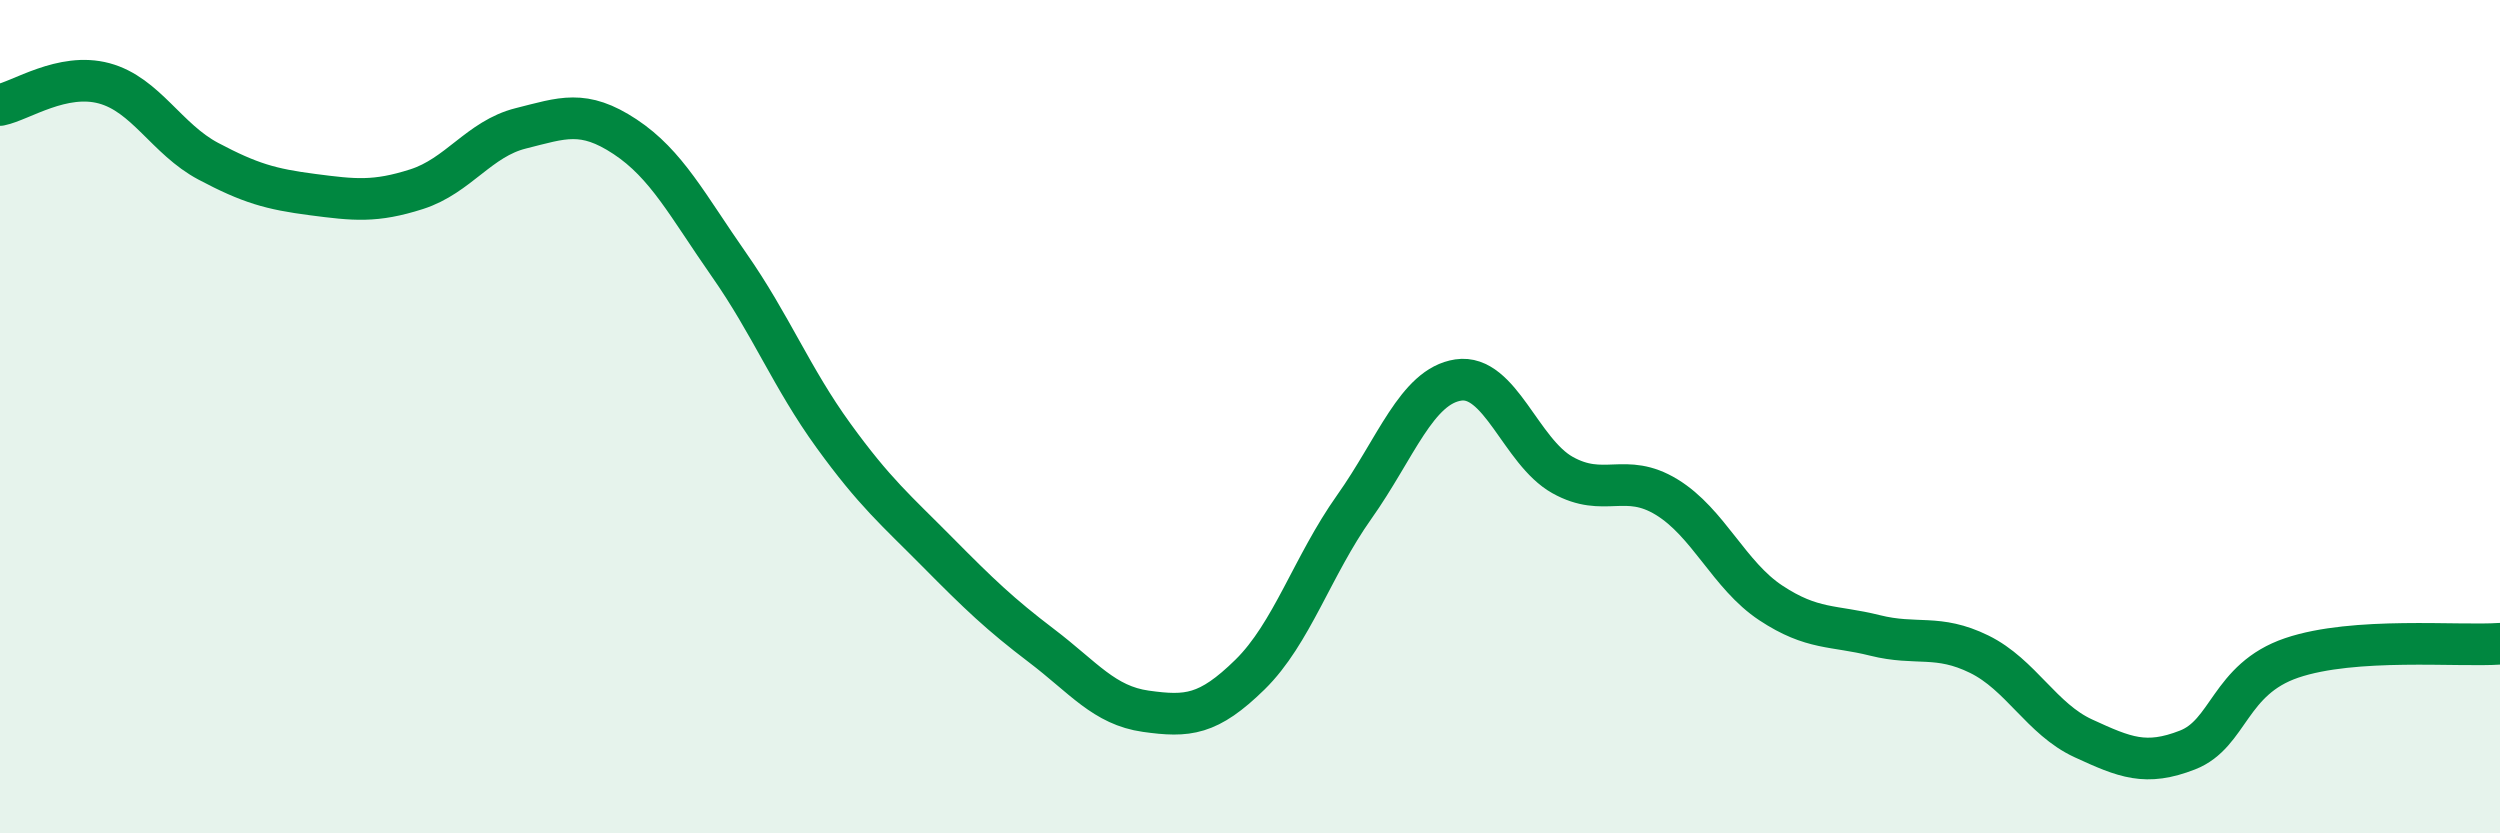
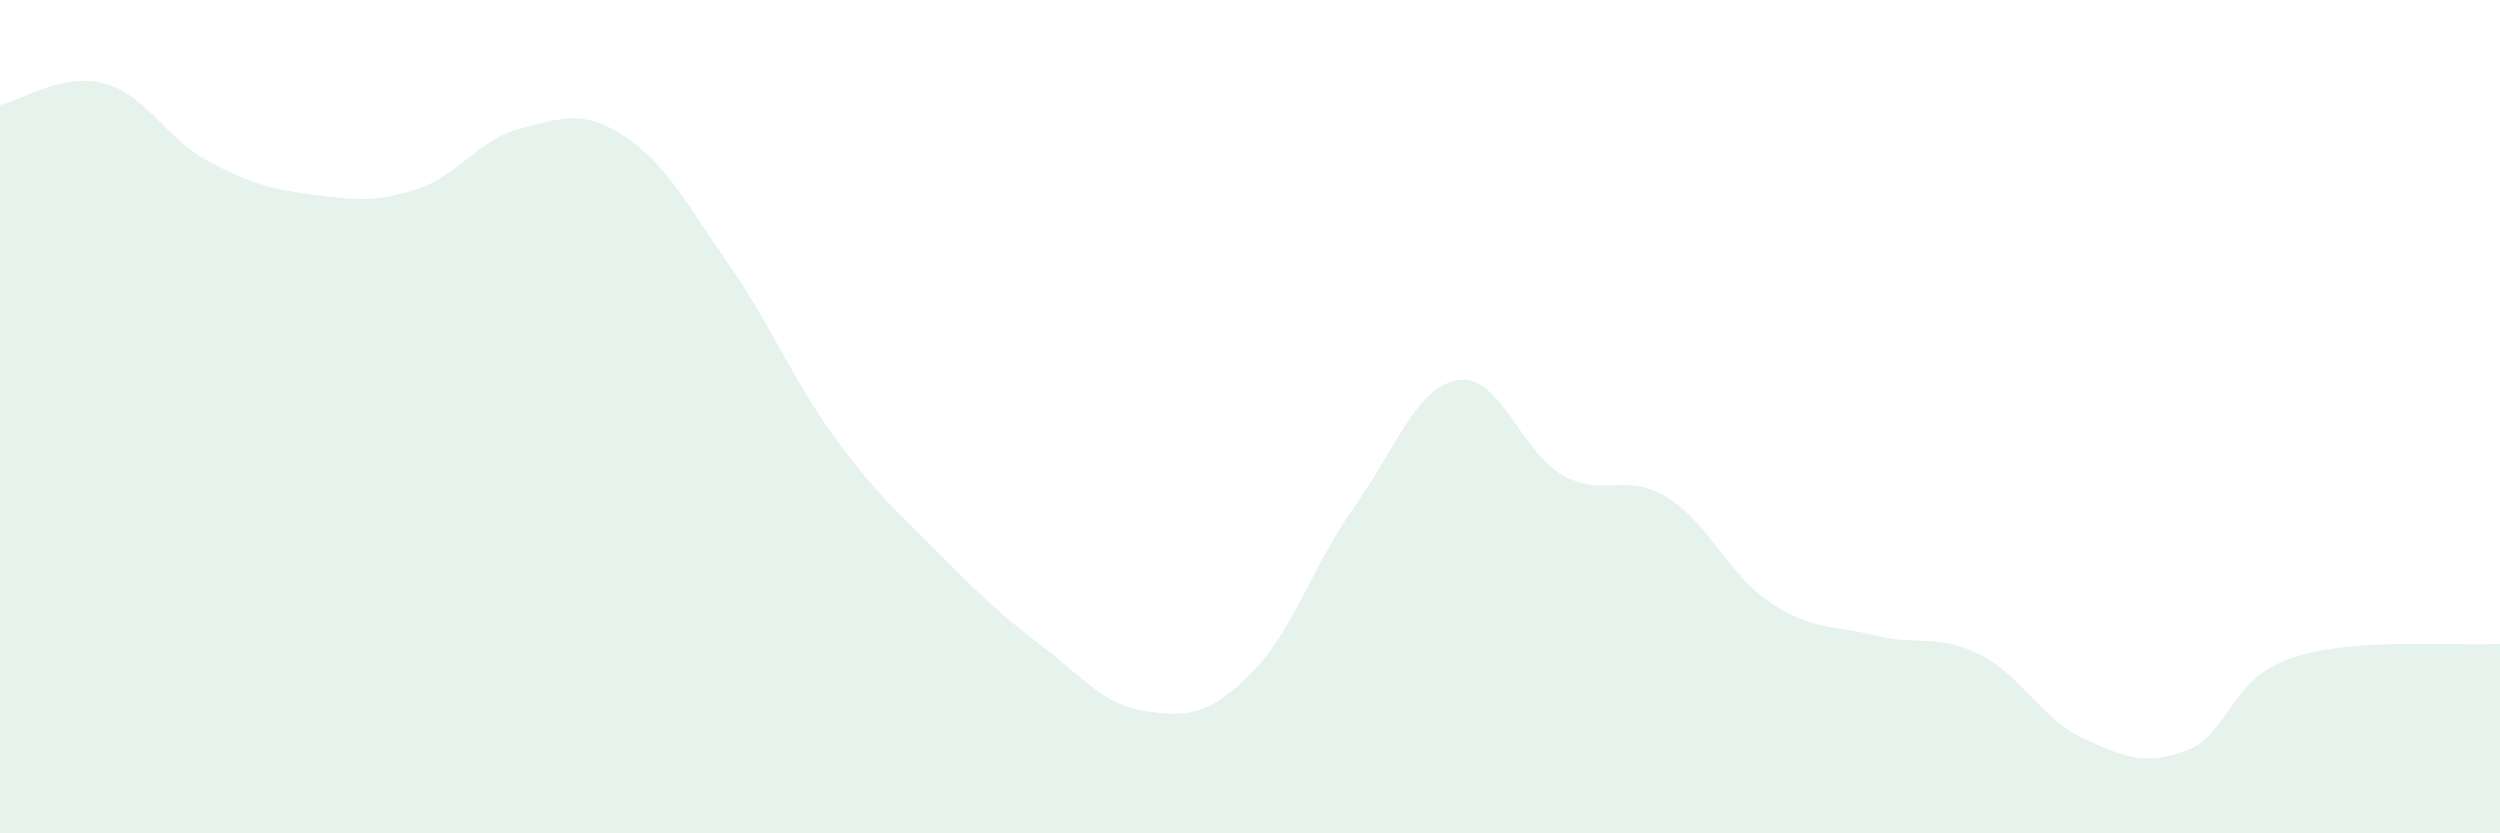
<svg xmlns="http://www.w3.org/2000/svg" width="60" height="20" viewBox="0 0 60 20">
  <path d="M 0,2.52 C 0.5,2.42 1.5,1.73 2.5,2 C 3.5,2.27 4,3.34 5,3.87 C 6,4.4 6.5,4.54 7.5,4.67 C 8.5,4.8 9,4.86 10,4.54 C 11,4.22 11.5,3.33 12.5,3.08 C 13.5,2.83 14,2.62 15,3.28 C 16,3.94 16.5,4.93 17.5,6.36 C 18.5,7.79 19,9.07 20,10.45 C 21,11.83 21.5,12.24 22.5,13.25 C 23.5,14.26 24,14.74 25,15.5 C 26,16.26 26.5,16.93 27.5,17.07 C 28.5,17.21 29,17.17 30,16.19 C 31,15.21 31.5,13.58 32.5,12.17 C 33.5,10.76 34,9.27 35,9.12 C 36,8.97 36.5,10.84 37.5,11.4 C 38.5,11.96 39,11.32 40,11.93 C 41,12.54 41.5,13.81 42.5,14.47 C 43.5,15.13 44,15 45,15.25 C 46,15.5 46.5,15.21 47.5,15.7 C 48.5,16.19 49,17.26 50,17.72 C 51,18.18 51.5,18.39 52.5,18 C 53.5,17.61 53.5,16.3 55,15.79 C 56.5,15.28 59,15.52 60,15.45L60 20L0 20Z" fill="#008740" opacity="0.1" stroke-linecap="round" stroke-linejoin="round" />
-   <path d="M 0,2.52 C 0.5,2.42 1.5,1.73 2.5,2 C 3.5,2.27 4,3.34 5,3.87 C 6,4.4 6.5,4.54 7.5,4.67 C 8.5,4.8 9,4.86 10,4.54 C 11,4.22 11.5,3.33 12.5,3.08 C 13.5,2.83 14,2.62 15,3.28 C 16,3.94 16.5,4.93 17.5,6.36 C 18.5,7.79 19,9.07 20,10.45 C 21,11.83 21.5,12.24 22.5,13.25 C 23.5,14.26 24,14.74 25,15.5 C 26,16.26 26.5,16.93 27.5,17.07 C 28.5,17.21 29,17.17 30,16.19 C 31,15.21 31.5,13.58 32.5,12.17 C 33.5,10.76 34,9.27 35,9.12 C 36,8.97 36.5,10.84 37.5,11.4 C 38.5,11.96 39,11.32 40,11.93 C 41,12.54 41.5,13.81 42.5,14.47 C 43.5,15.13 44,15 45,15.25 C 46,15.5 46.5,15.21 47.5,15.7 C 48.5,16.19 49,17.26 50,17.72 C 51,18.18 51.5,18.39 52.5,18 C 53.5,17.61 53.5,16.3 55,15.79 C 56.5,15.28 59,15.52 60,15.45" stroke="#008740" stroke-width="1" fill="none" stroke-linecap="round" stroke-linejoin="round" />
</svg>